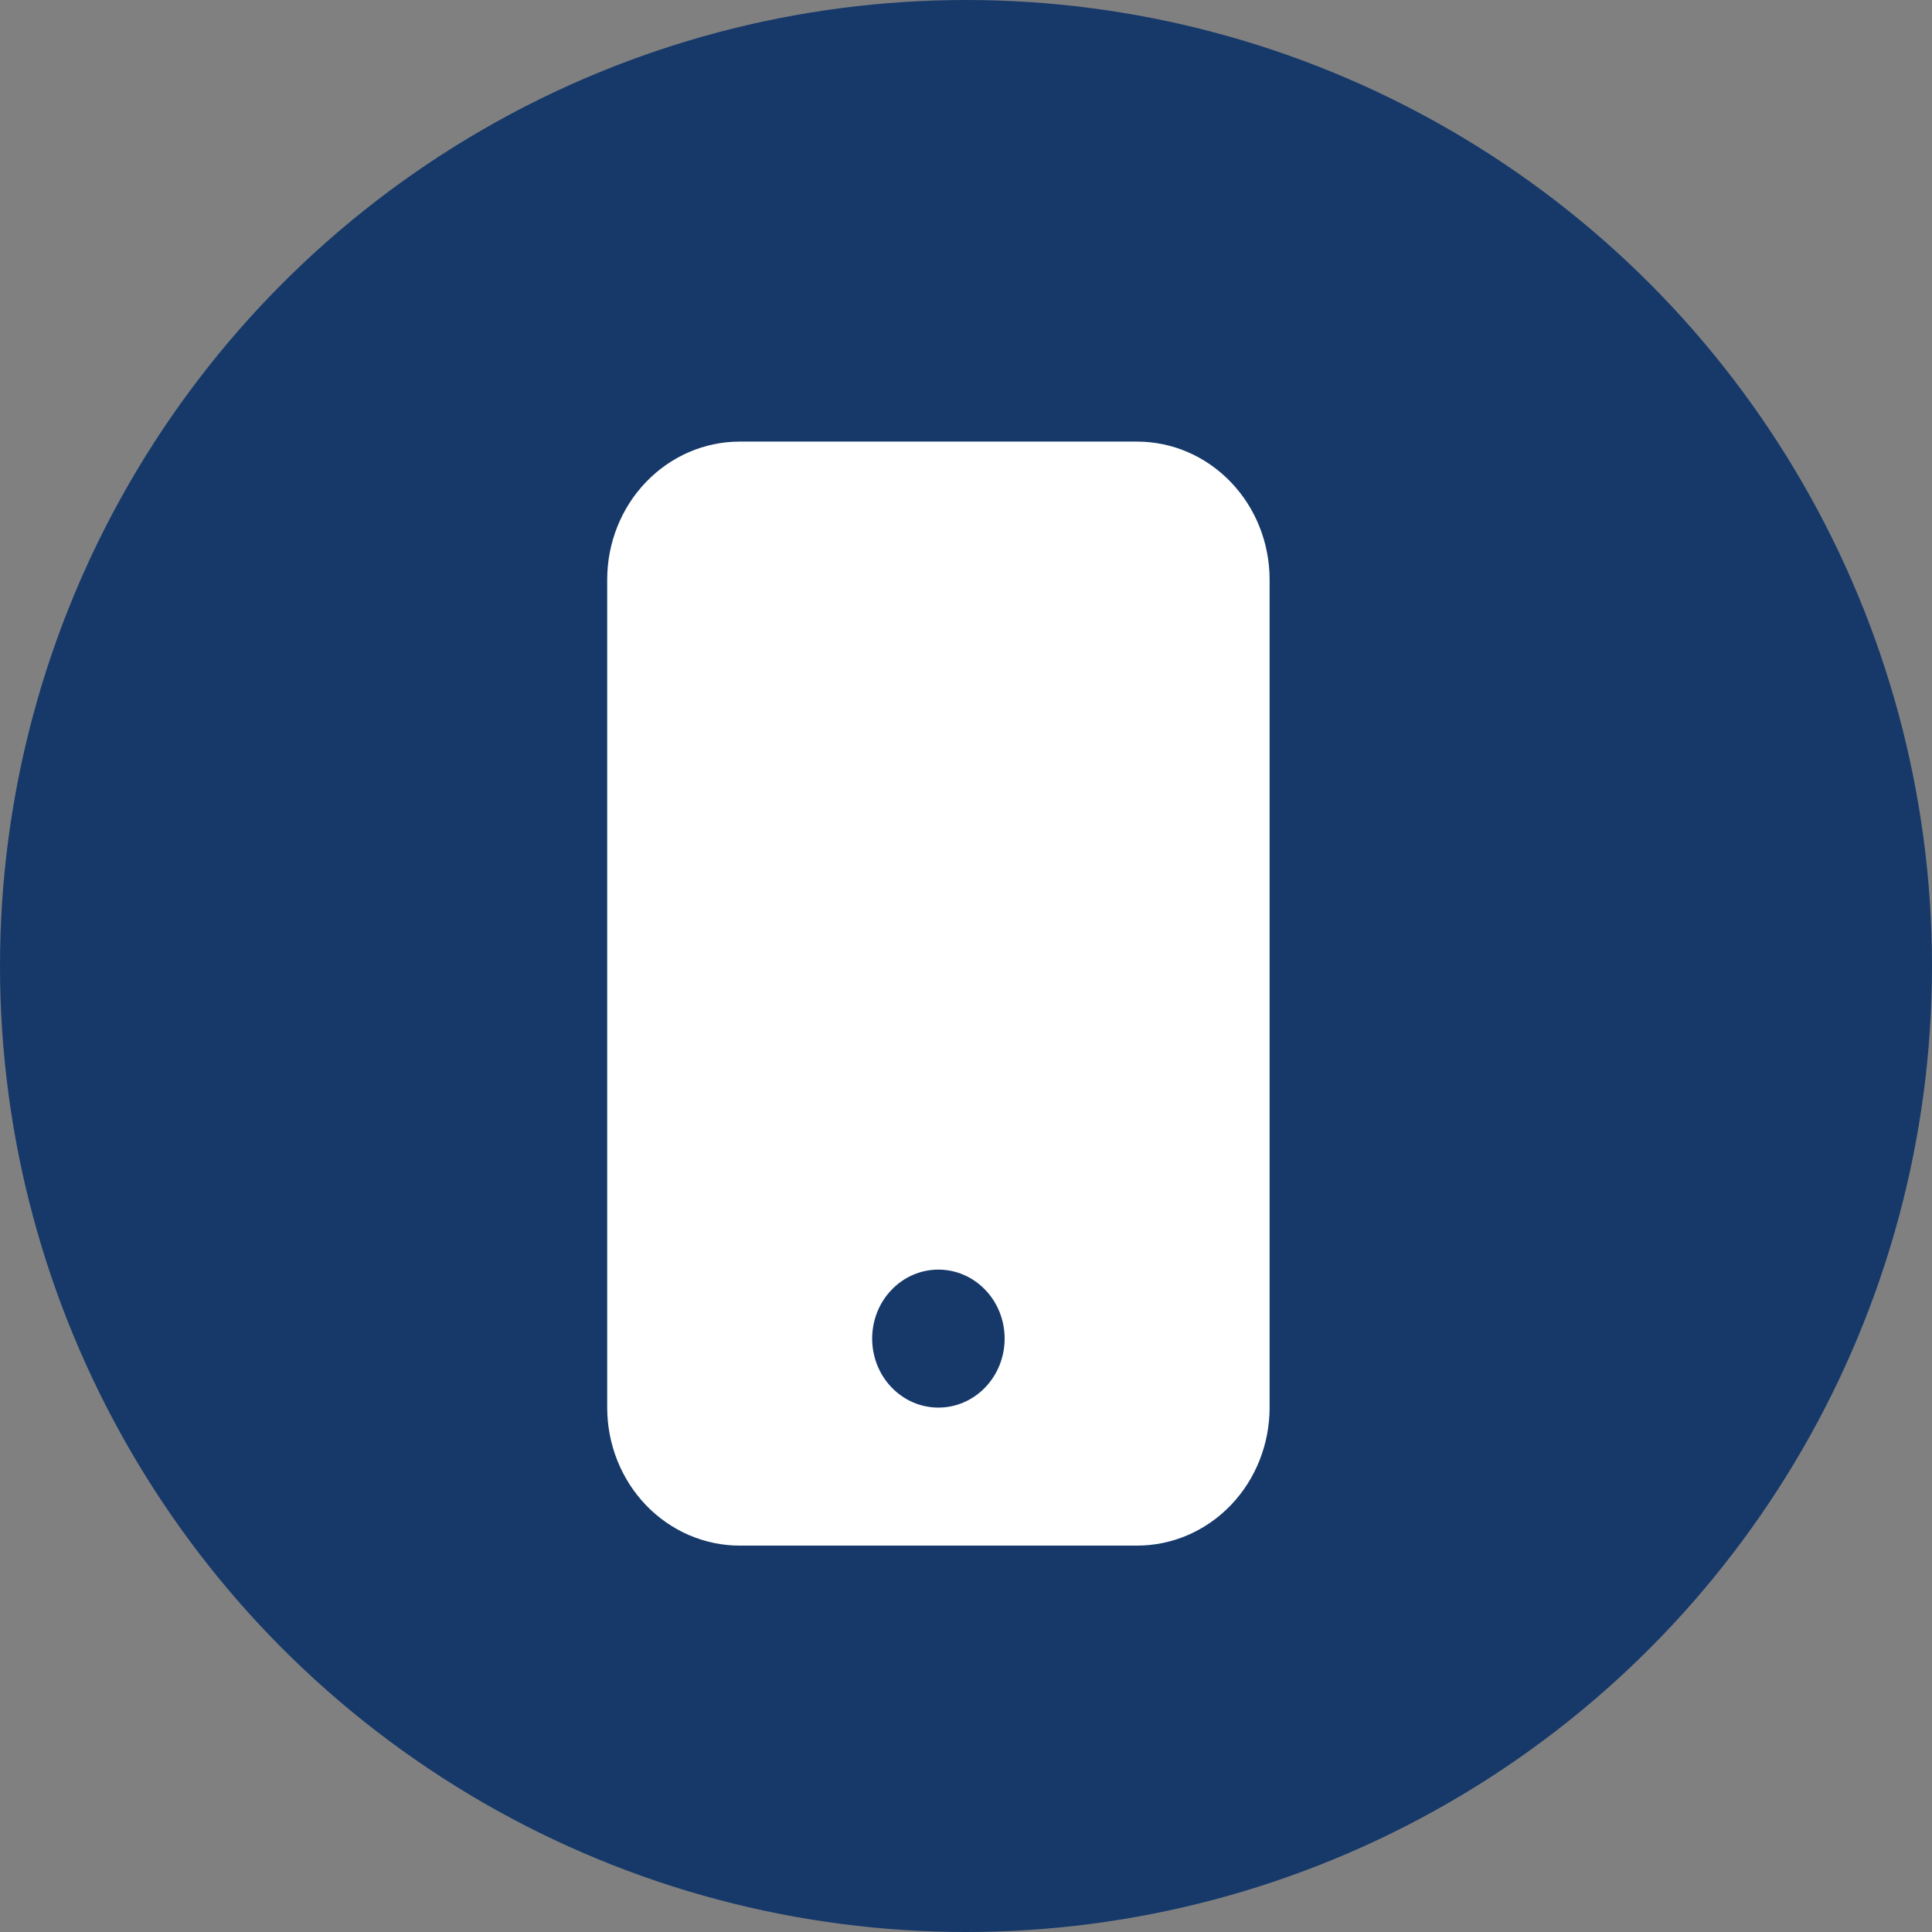
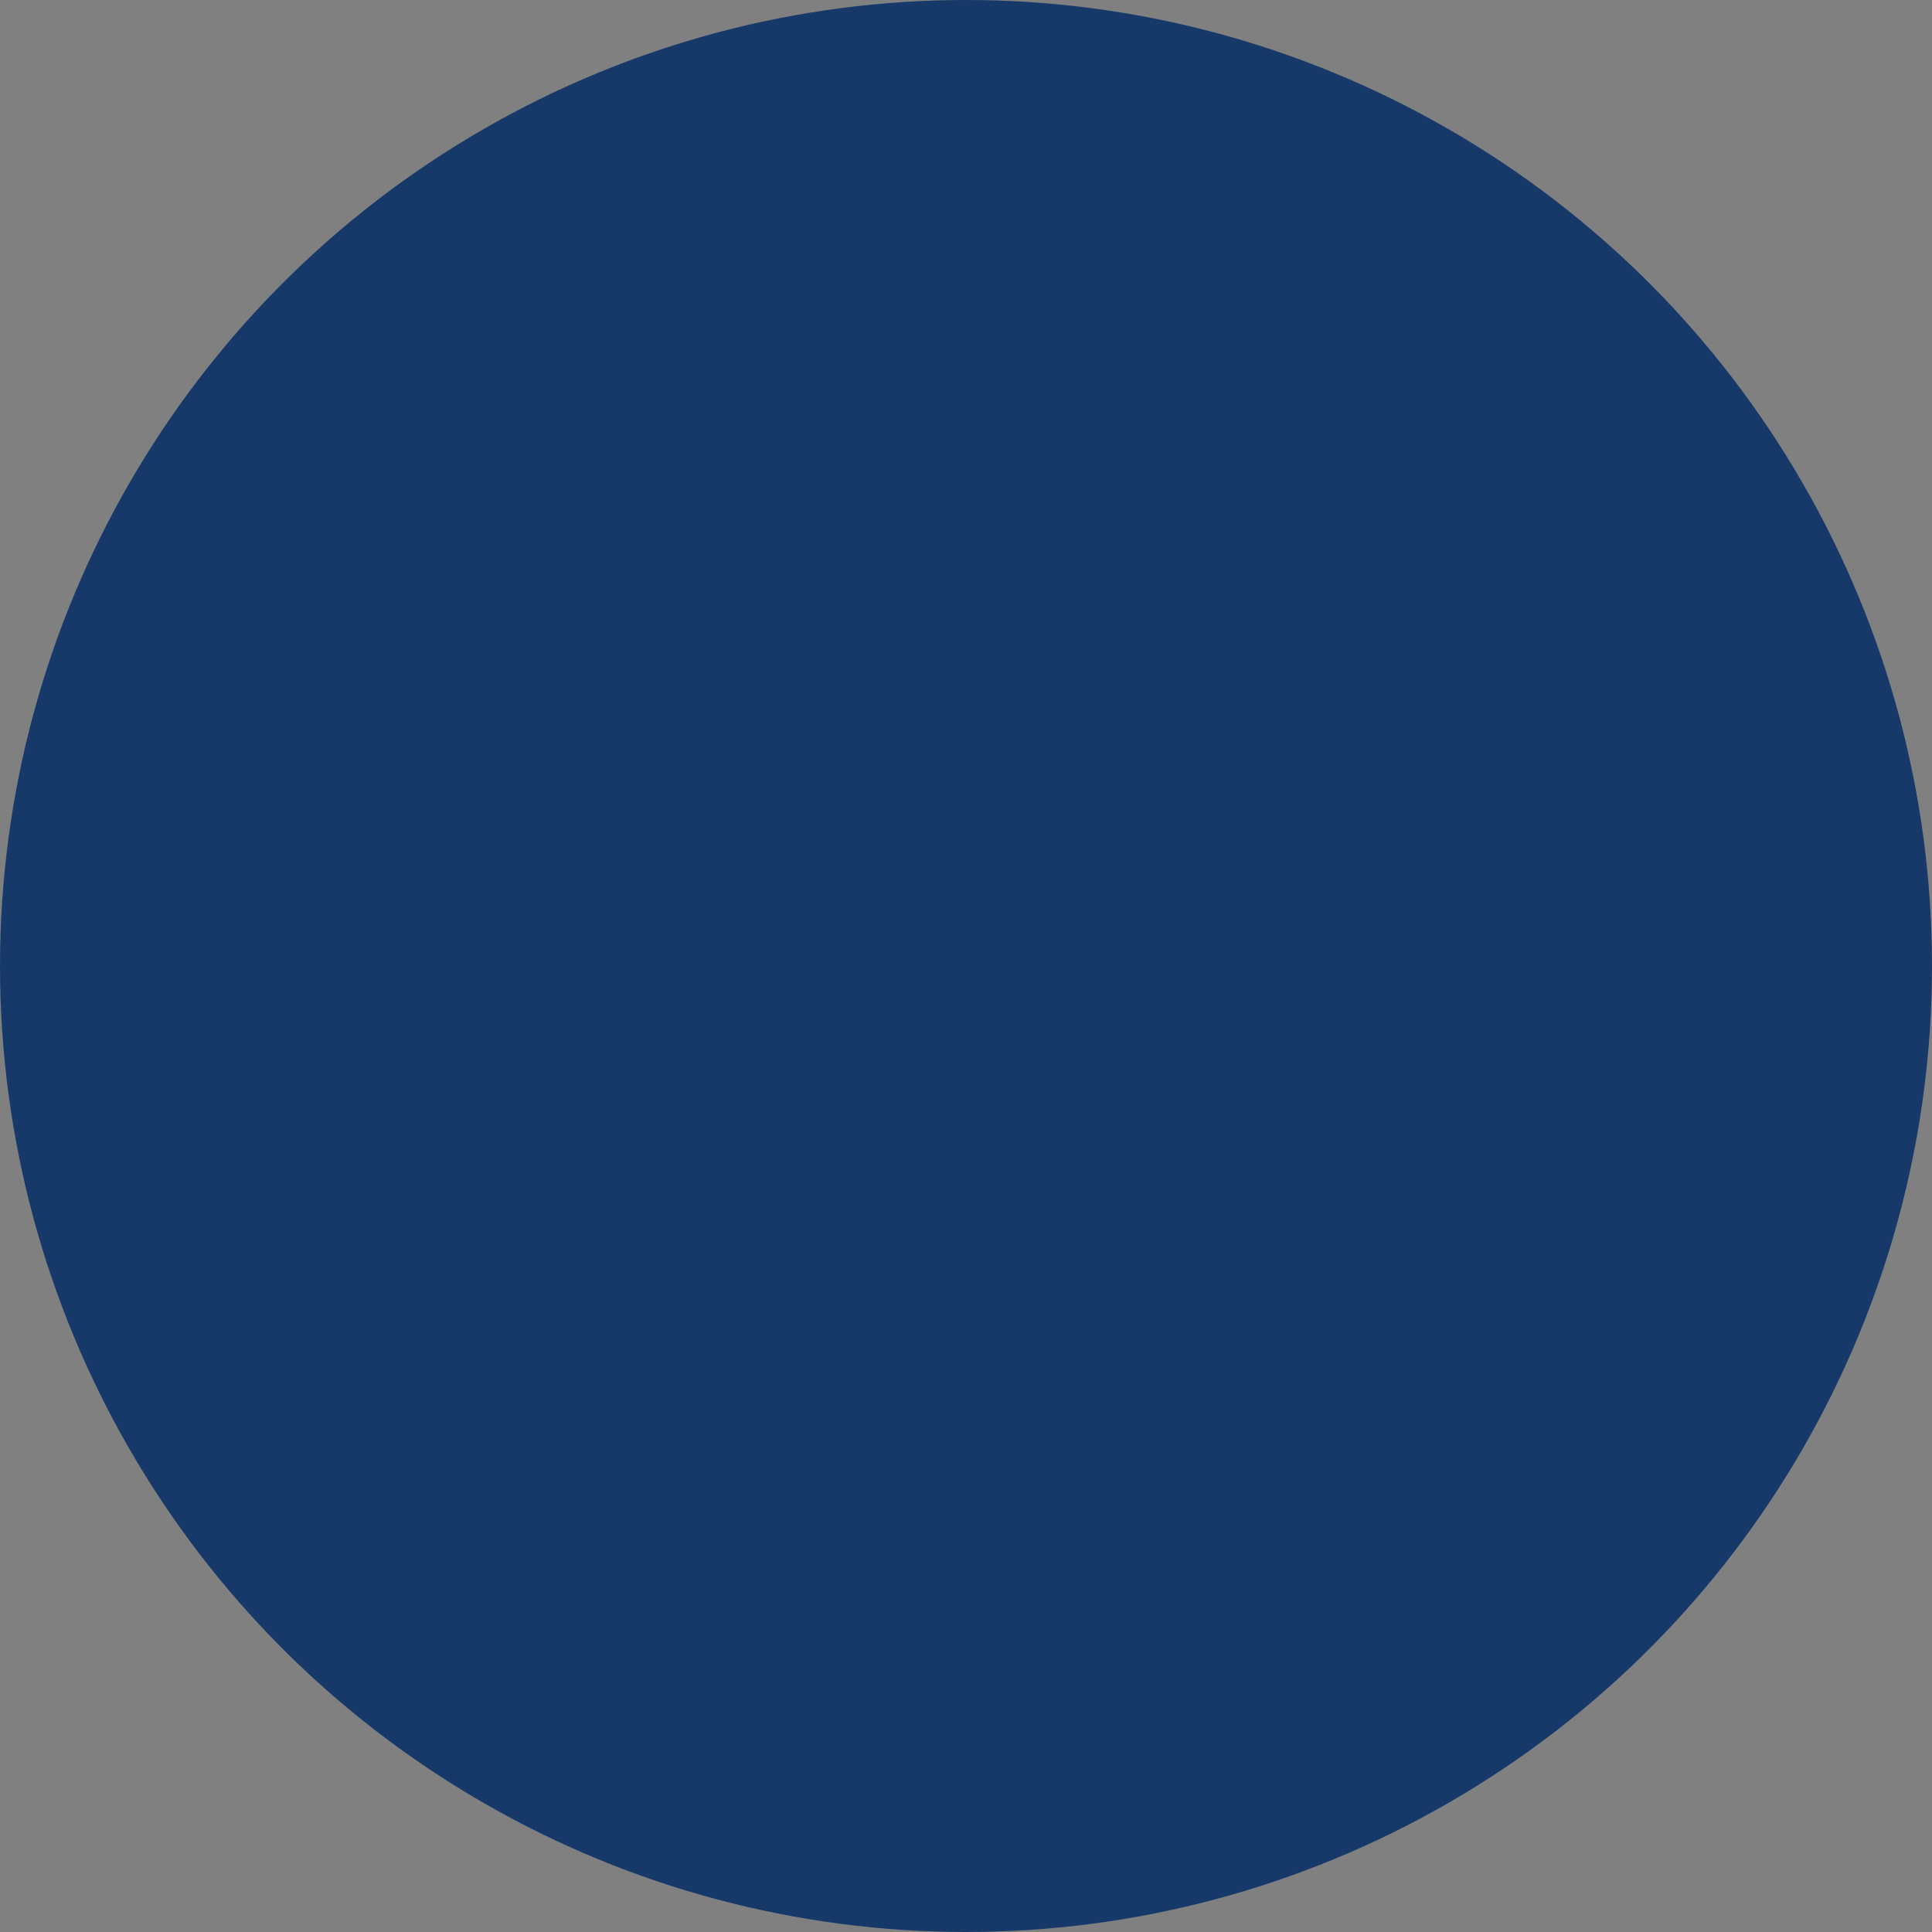
<svg xmlns="http://www.w3.org/2000/svg" width="35" height="35" viewBox="0 0 35 35" fill="none">
  <rect x="0" y="0" width="35" height="35" fill="#808080" stroke="none" />
  <circle cx="17.5" cy="17.5" r="17.5" fill="#16396A" />
-   <path d="M11.5 10.5C11.5 9.963 11.705 9.452 12.064 9.079C12.422 8.706 12.903 8.5 13.4 8.5H20.6C21.097 8.5 21.578 8.706 21.936 9.079C22.295 9.452 22.5 9.963 22.5 10.5V25.5C22.5 26.037 22.295 26.548 21.936 26.922C21.578 27.294 21.097 27.5 20.6 27.5H13.4C12.903 27.5 12.422 27.294 12.064 26.922C11.705 26.548 11.5 26.037 11.5 25.5V10.5ZM18.7 24.25C18.7 23.792 18.526 23.349 18.209 23.02C17.892 22.689 17.458 22.5 17 22.5C16.542 22.5 16.108 22.689 15.791 23.02C15.474 23.349 15.3 23.792 15.3 24.25C15.3 24.708 15.474 25.151 15.791 25.48C16.108 25.811 16.542 26 17 26C17.458 26 17.892 25.811 18.209 25.48C18.526 25.151 18.7 24.708 18.7 24.25Z" fill="white" stroke="white" />
</svg>